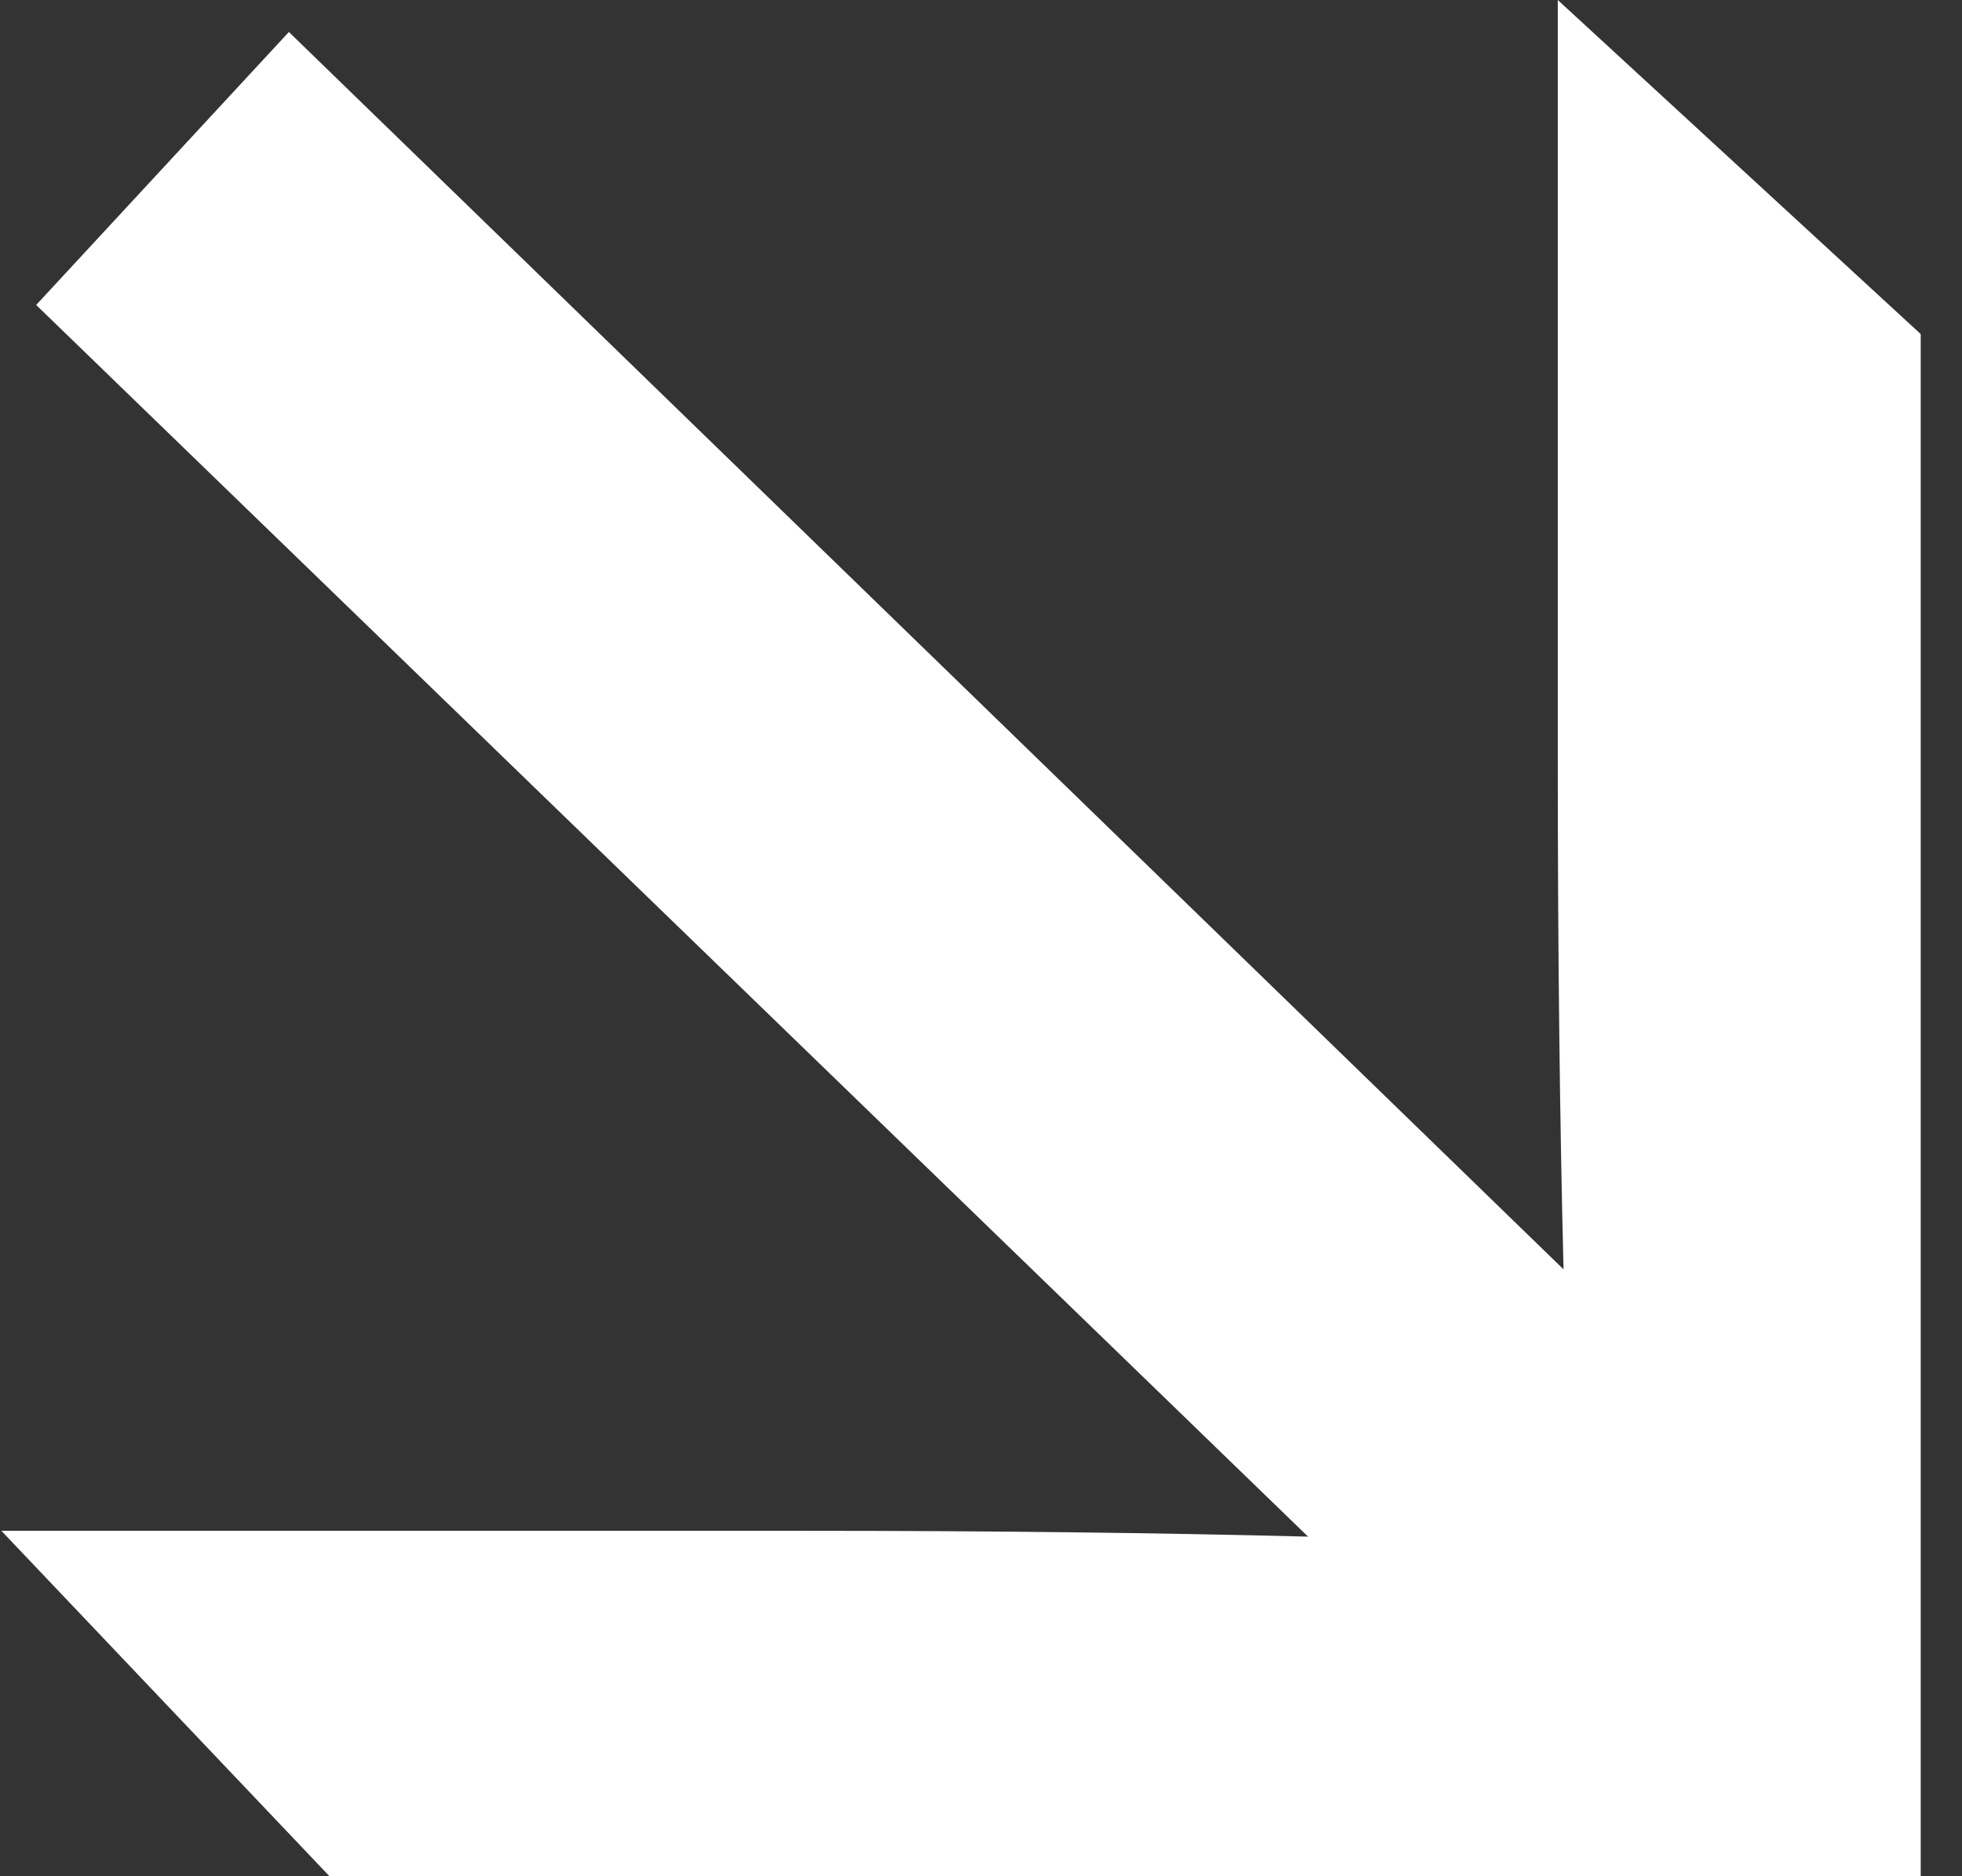
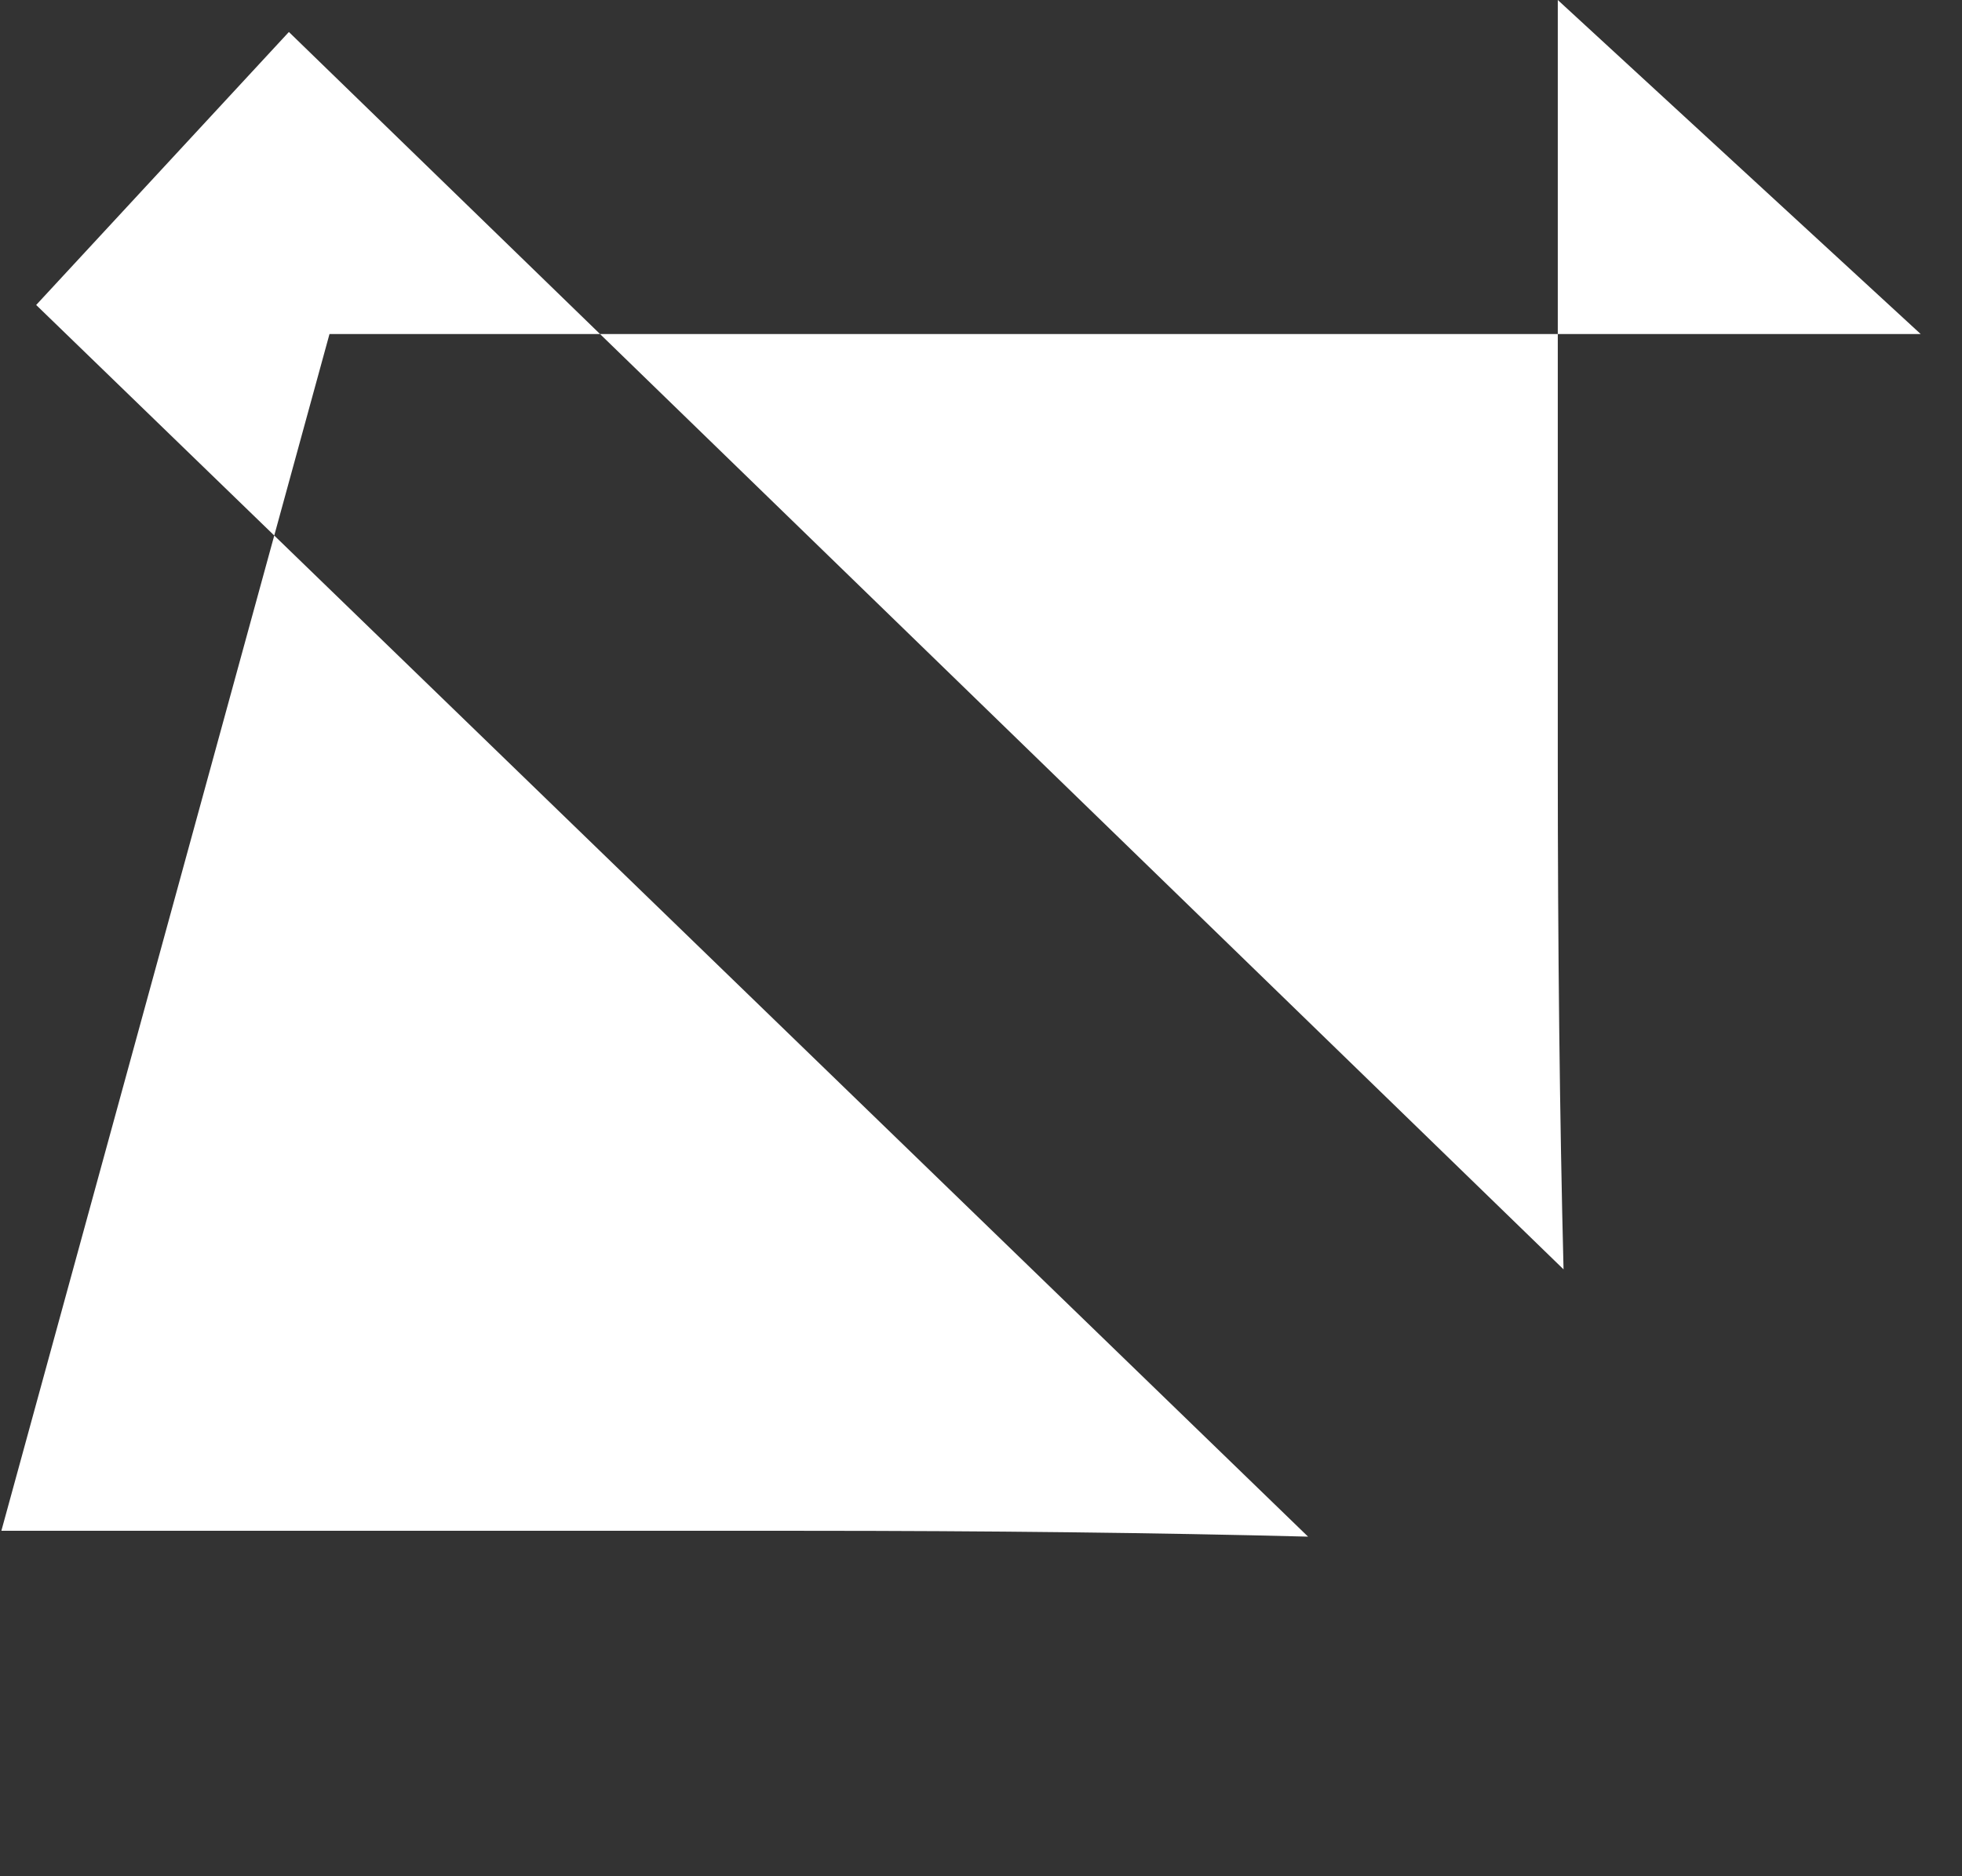
<svg xmlns="http://www.w3.org/2000/svg" width="46" height="44" viewBox="0 0 46 44" fill="none">
  <rect x="0" y="0" width="46" height="44" fill="#333333" stroke="none" />
-   <path d="M36.523 17.844V0L45.032 7.834V44H7.725L0.032 35.899H18.822C23.18 35.899 27.129 35.945 30.668 36.036L0.848 7.152L6.773 0.75L36.658 29.768C36.568 26.219 36.523 22.244 36.523 17.844Z" fill="white" />
+   <path d="M36.523 17.844V0L45.032 7.834H7.725L0.032 35.899H18.822C23.18 35.899 27.129 35.945 30.668 36.036L0.848 7.152L6.773 0.75L36.658 29.768C36.568 26.219 36.523 22.244 36.523 17.844Z" fill="white" />
</svg>